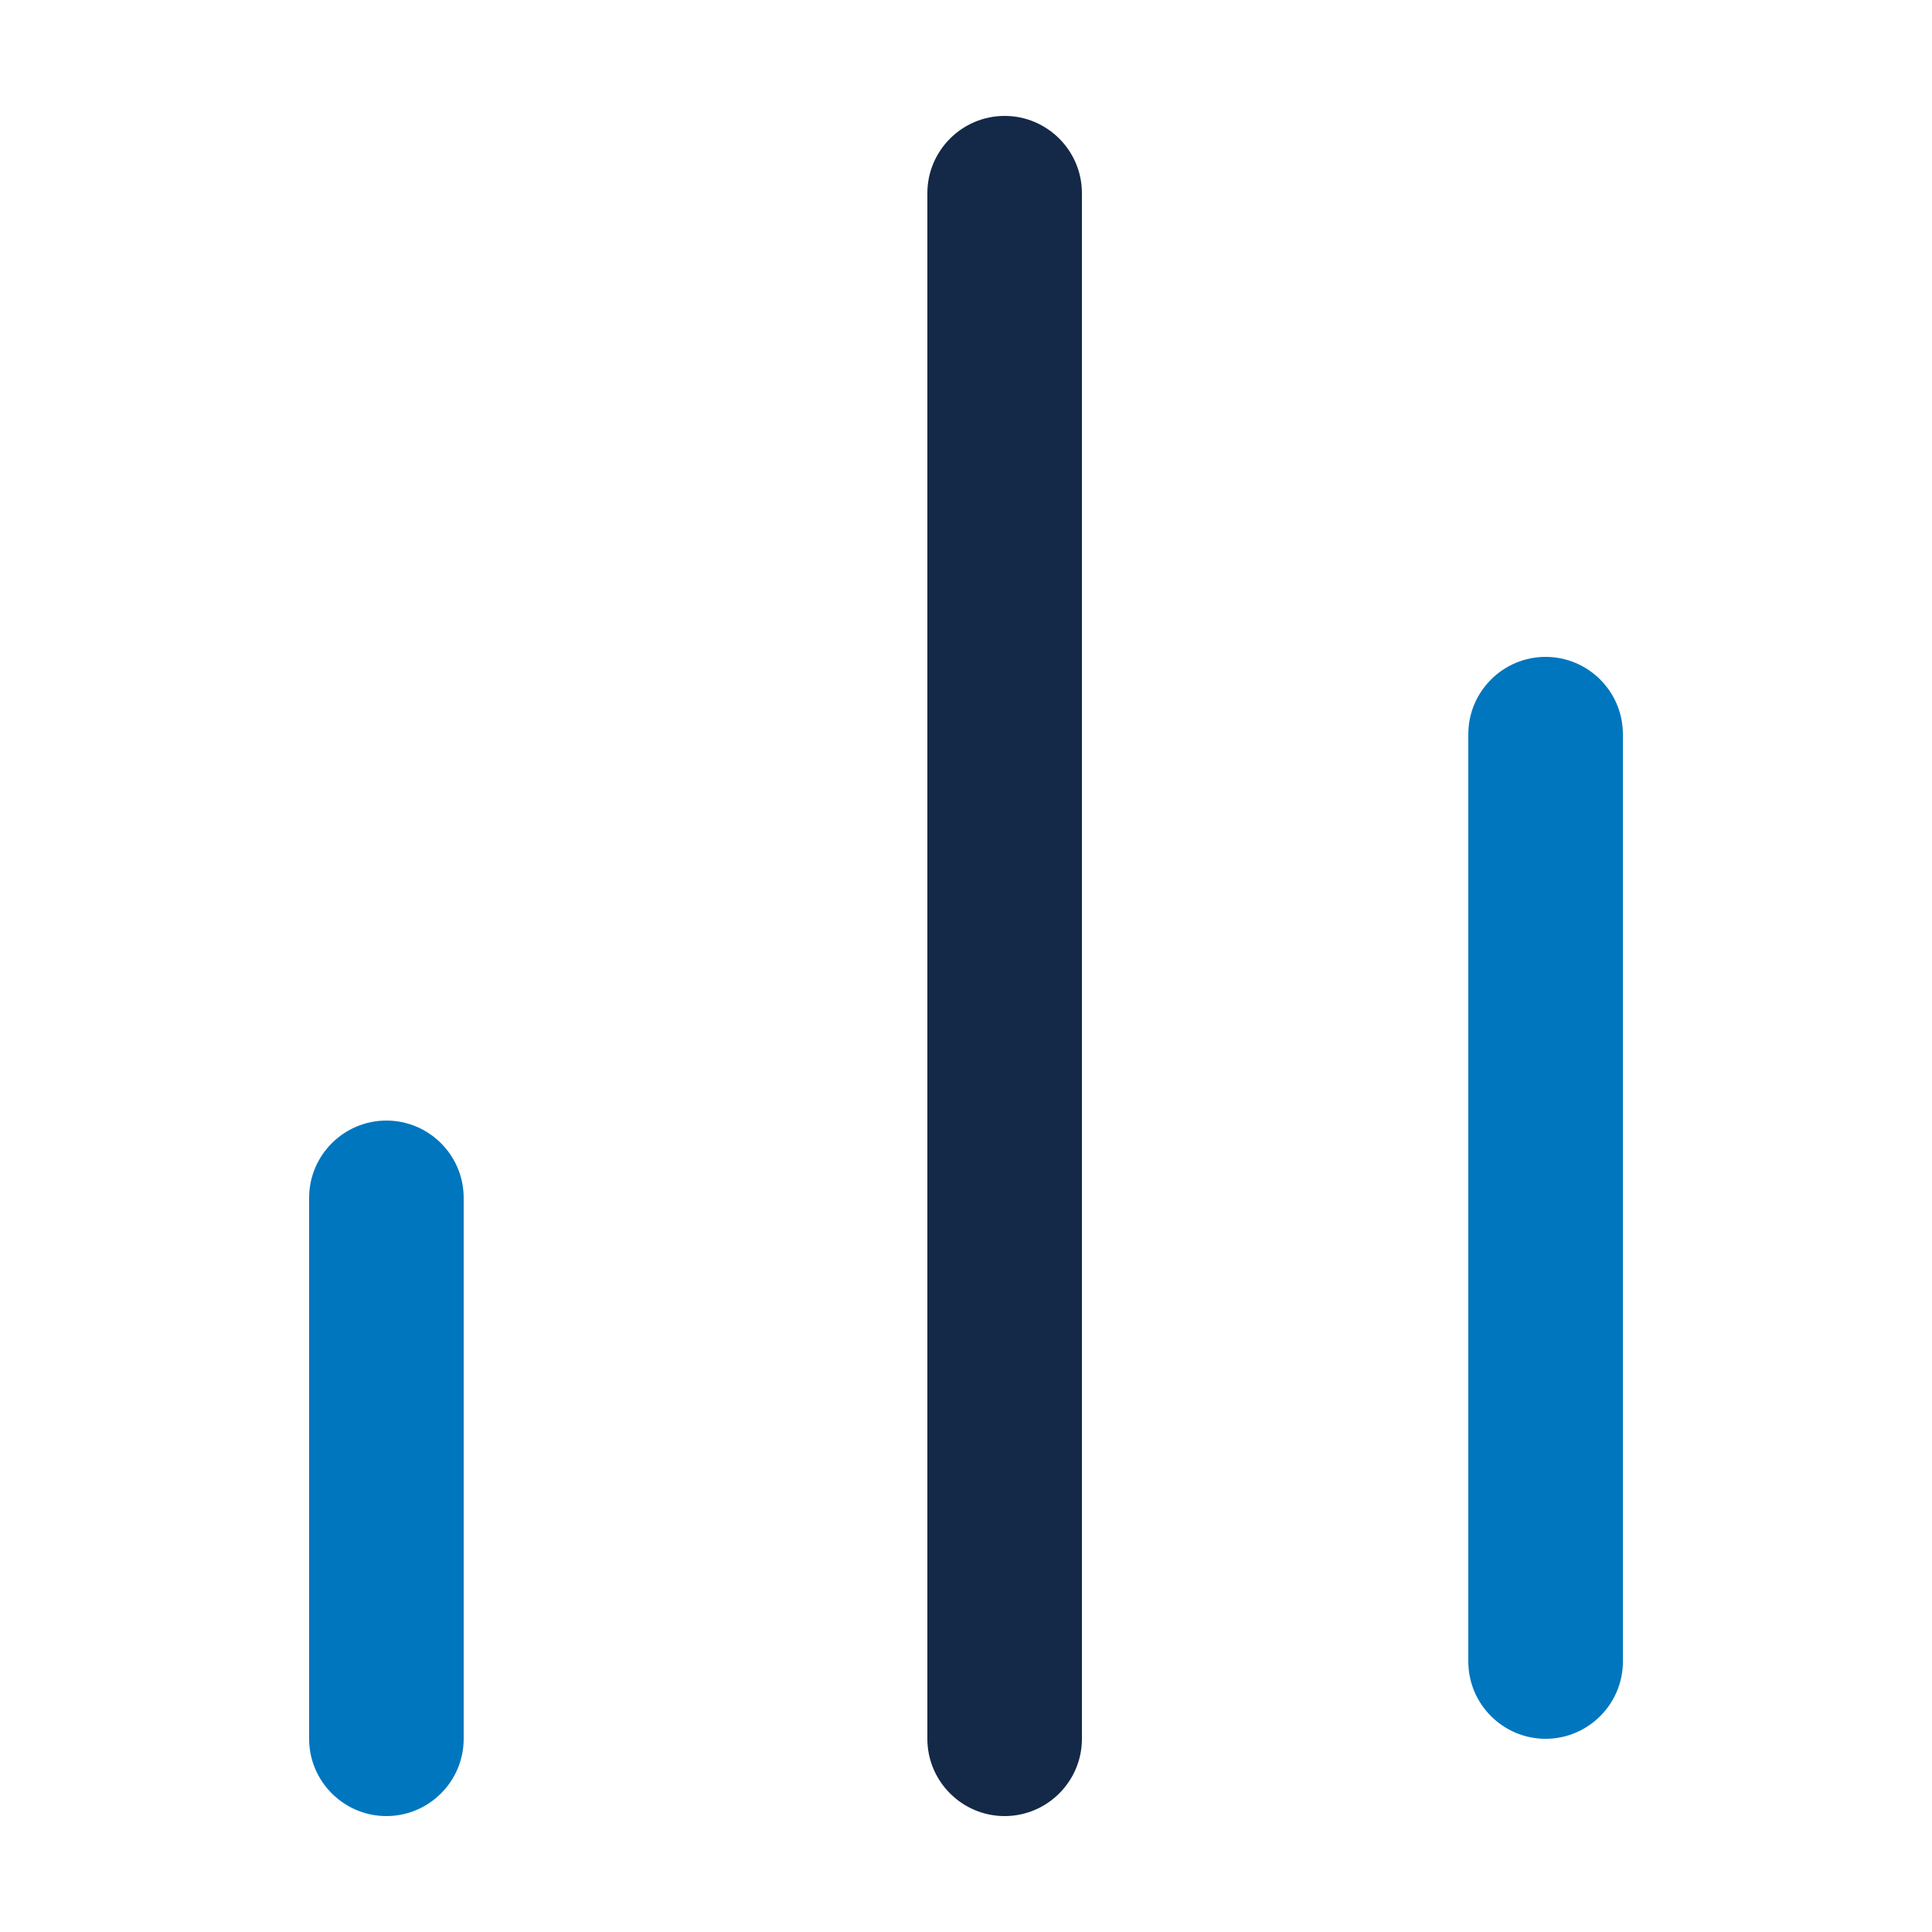
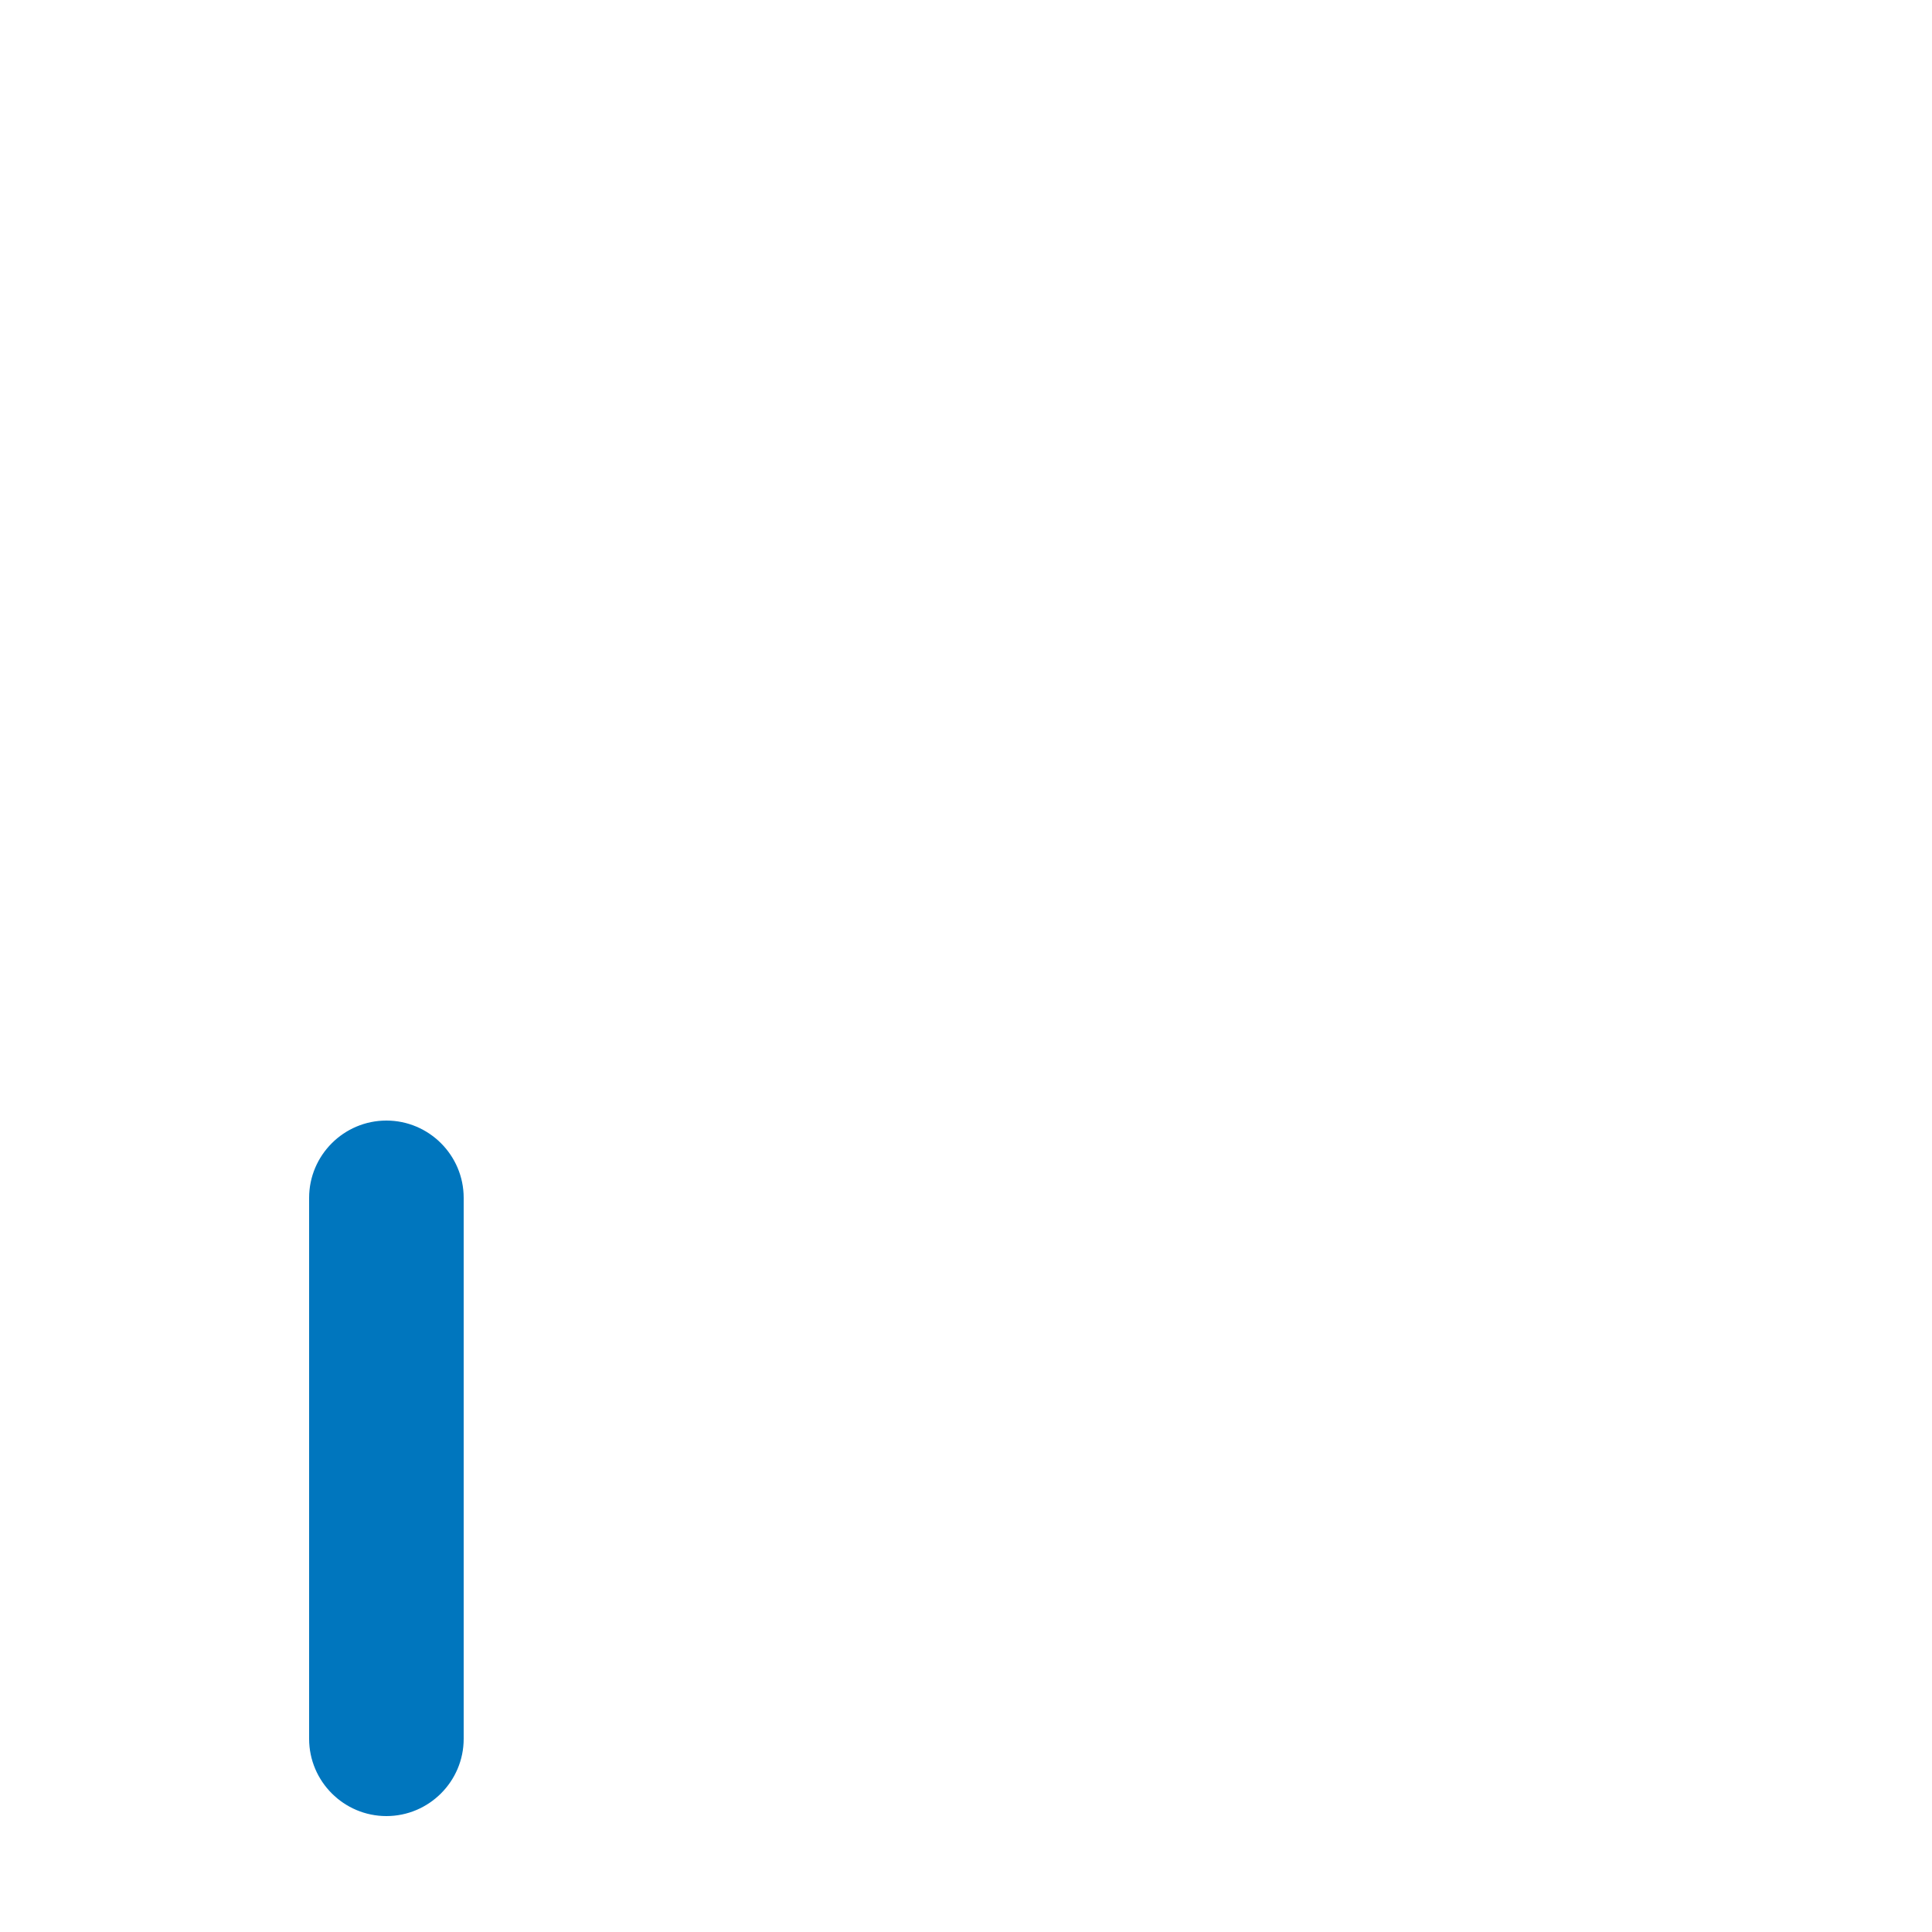
<svg xmlns="http://www.w3.org/2000/svg" xmlns:ns1="http://www.serif.com/" width="100%" height="100%" viewBox="0 0 25 25" version="1.1" xml:space="preserve" style="fill-rule:evenodd;clip-rule:evenodd;stroke-linejoin:round;stroke-miterlimit:2;">
  <g transform="matrix(1,0,0,1,-1976,0.5)">
    <g id="_2-tone-on-Light" ns1:id="2 tone on Light">
      <g>
-         <path d="M1997,21L1997,9C1997,8.448 1996.55,8 1996,8C1995.45,8 1995,8.448 1995,9L1995,21C1995,21.552 1995.45,22 1996,22C1996.55,22 1997,21.552 1997,21Z" style="fill:rgb(0,118,190);" />
-         <path d="M1990,22L1990,2C1990,1.448 1989.55,1 1989,1C1988.45,1 1988,1.448 1988,2L1988,22C1988,22.552 1988.45,23 1989,23C1989.55,23 1990,22.552 1990,22Z" style="fill:rgb(20,40,72);" />
        <path d="M1982,22L1982,15C1982,14.448 1981.55,14 1981,14C1980.45,14 1980,14.448 1980,15L1980,22C1980,22.552 1980.45,23 1981,23C1981.55,23 1982,22.552 1982,22Z" style="fill:rgb(0,118,190);" />
      </g>
    </g>
  </g>
</svg>